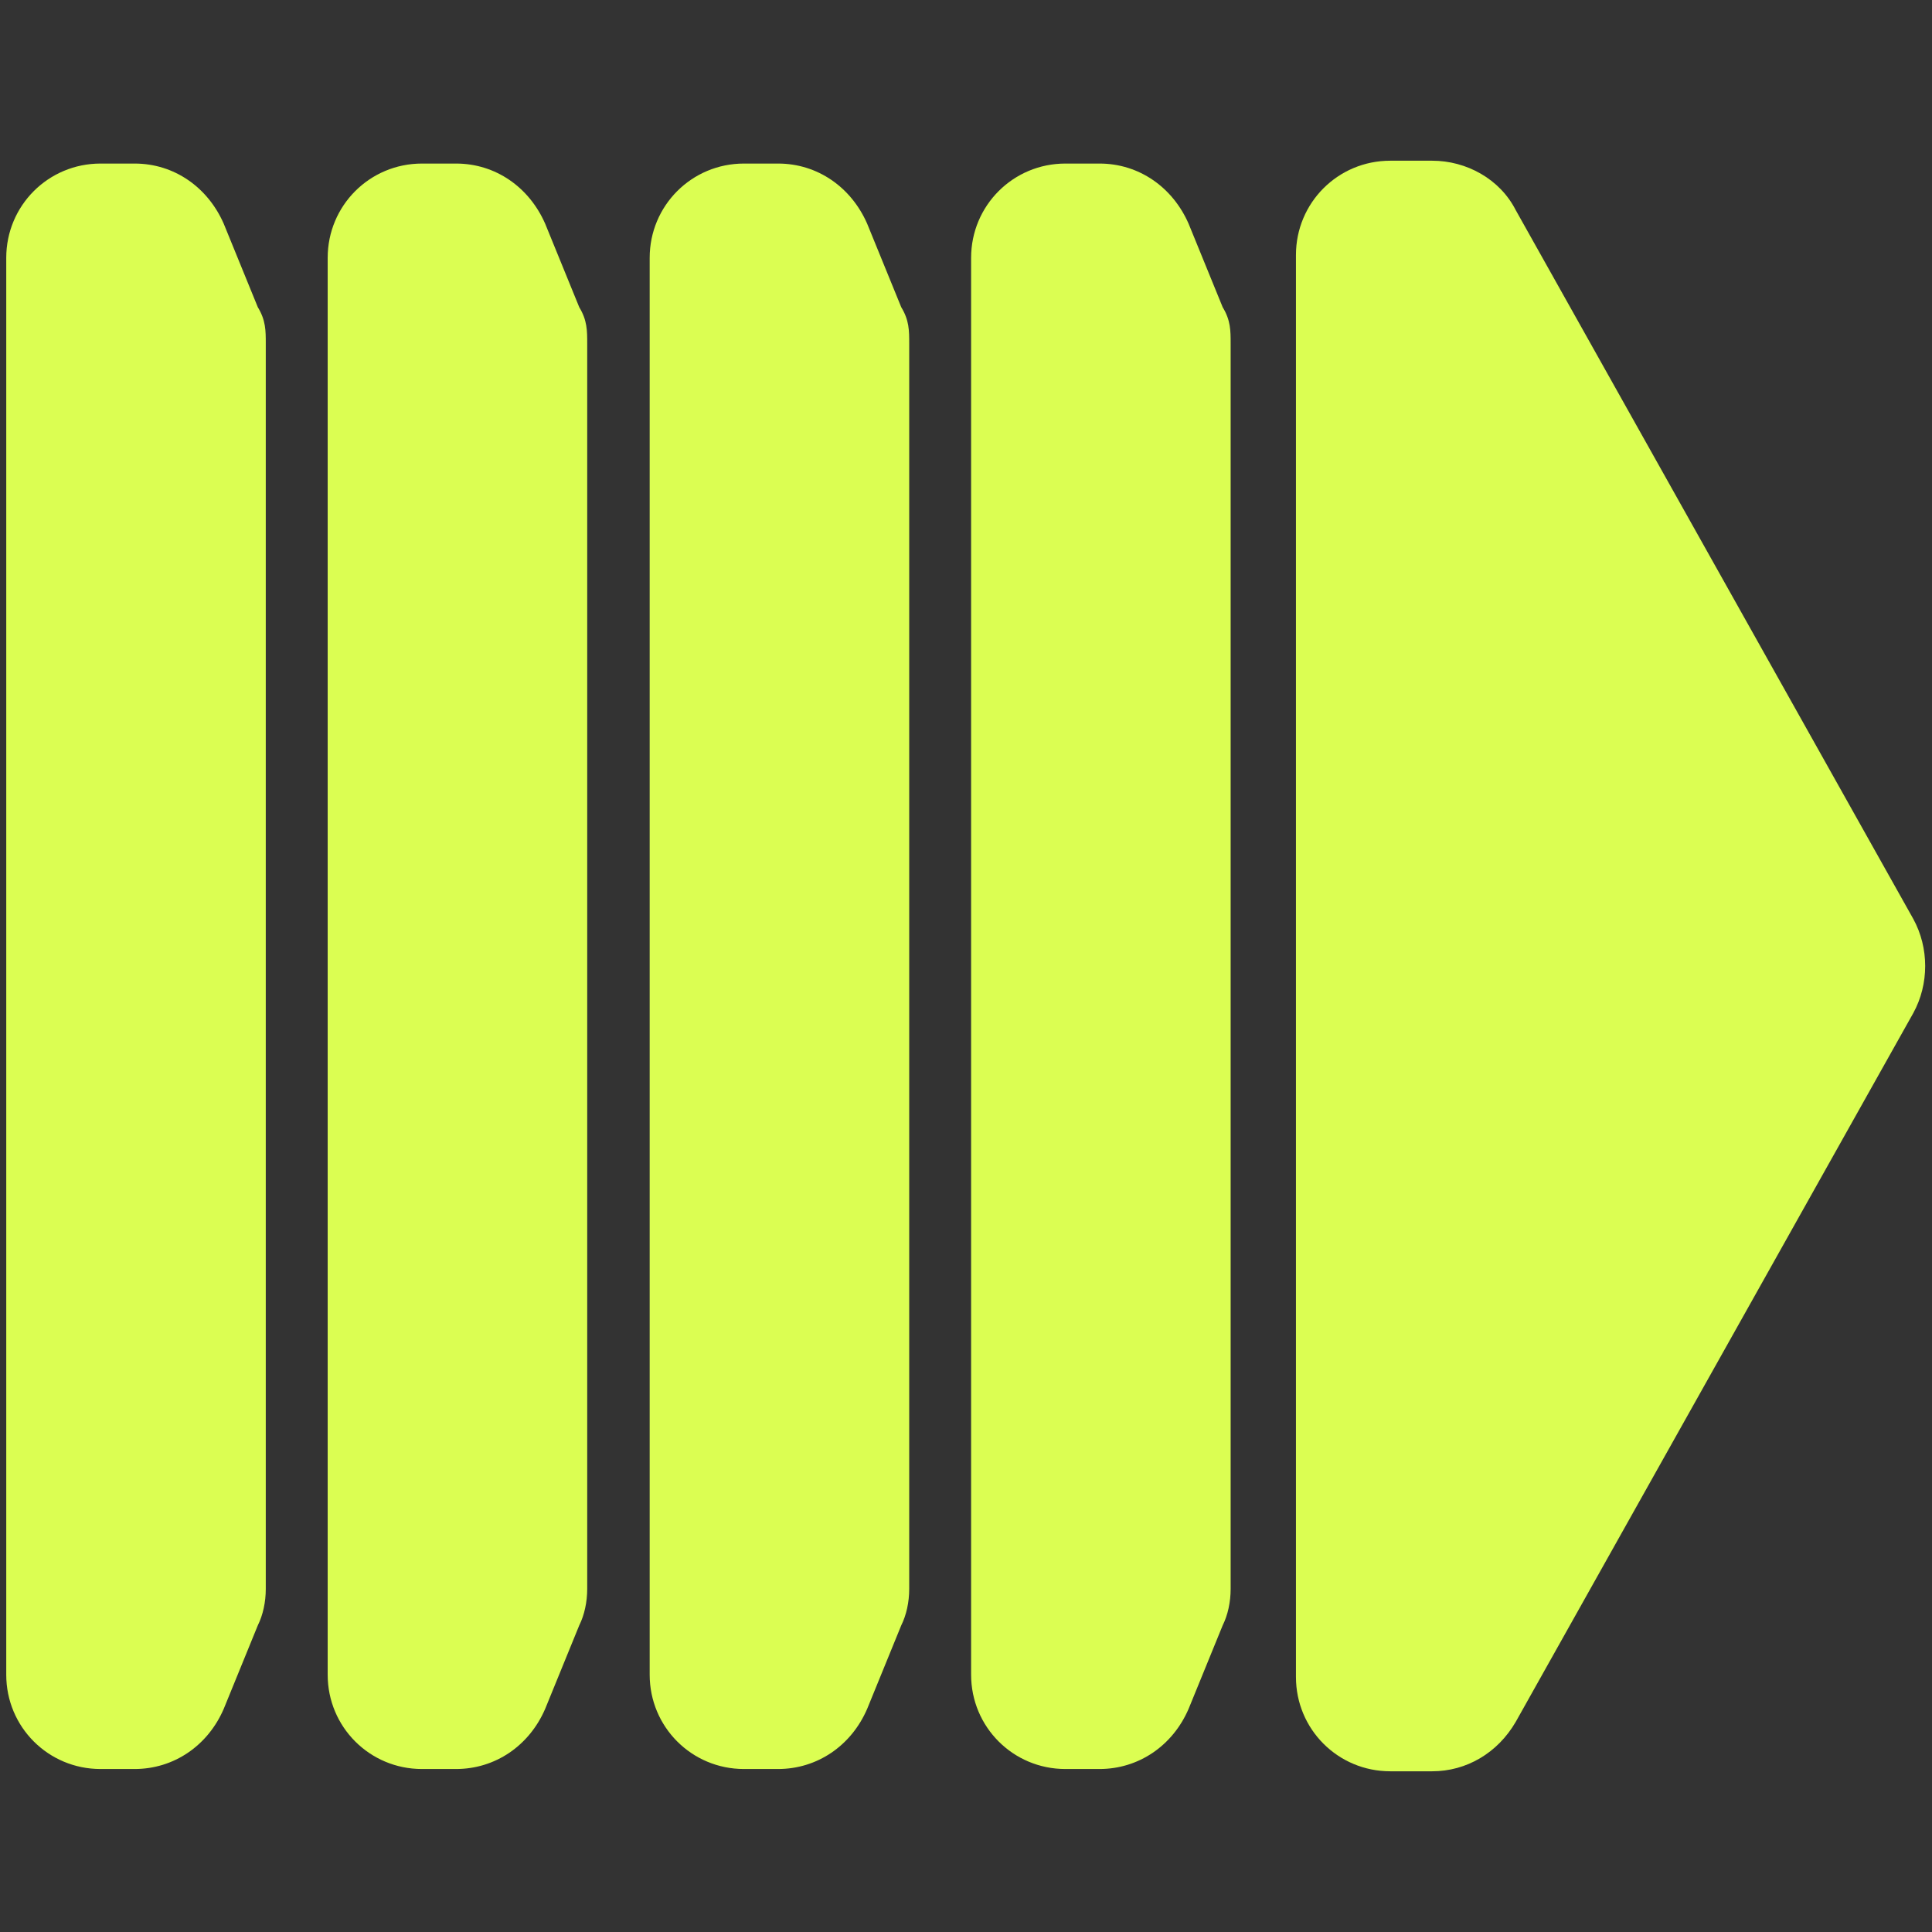
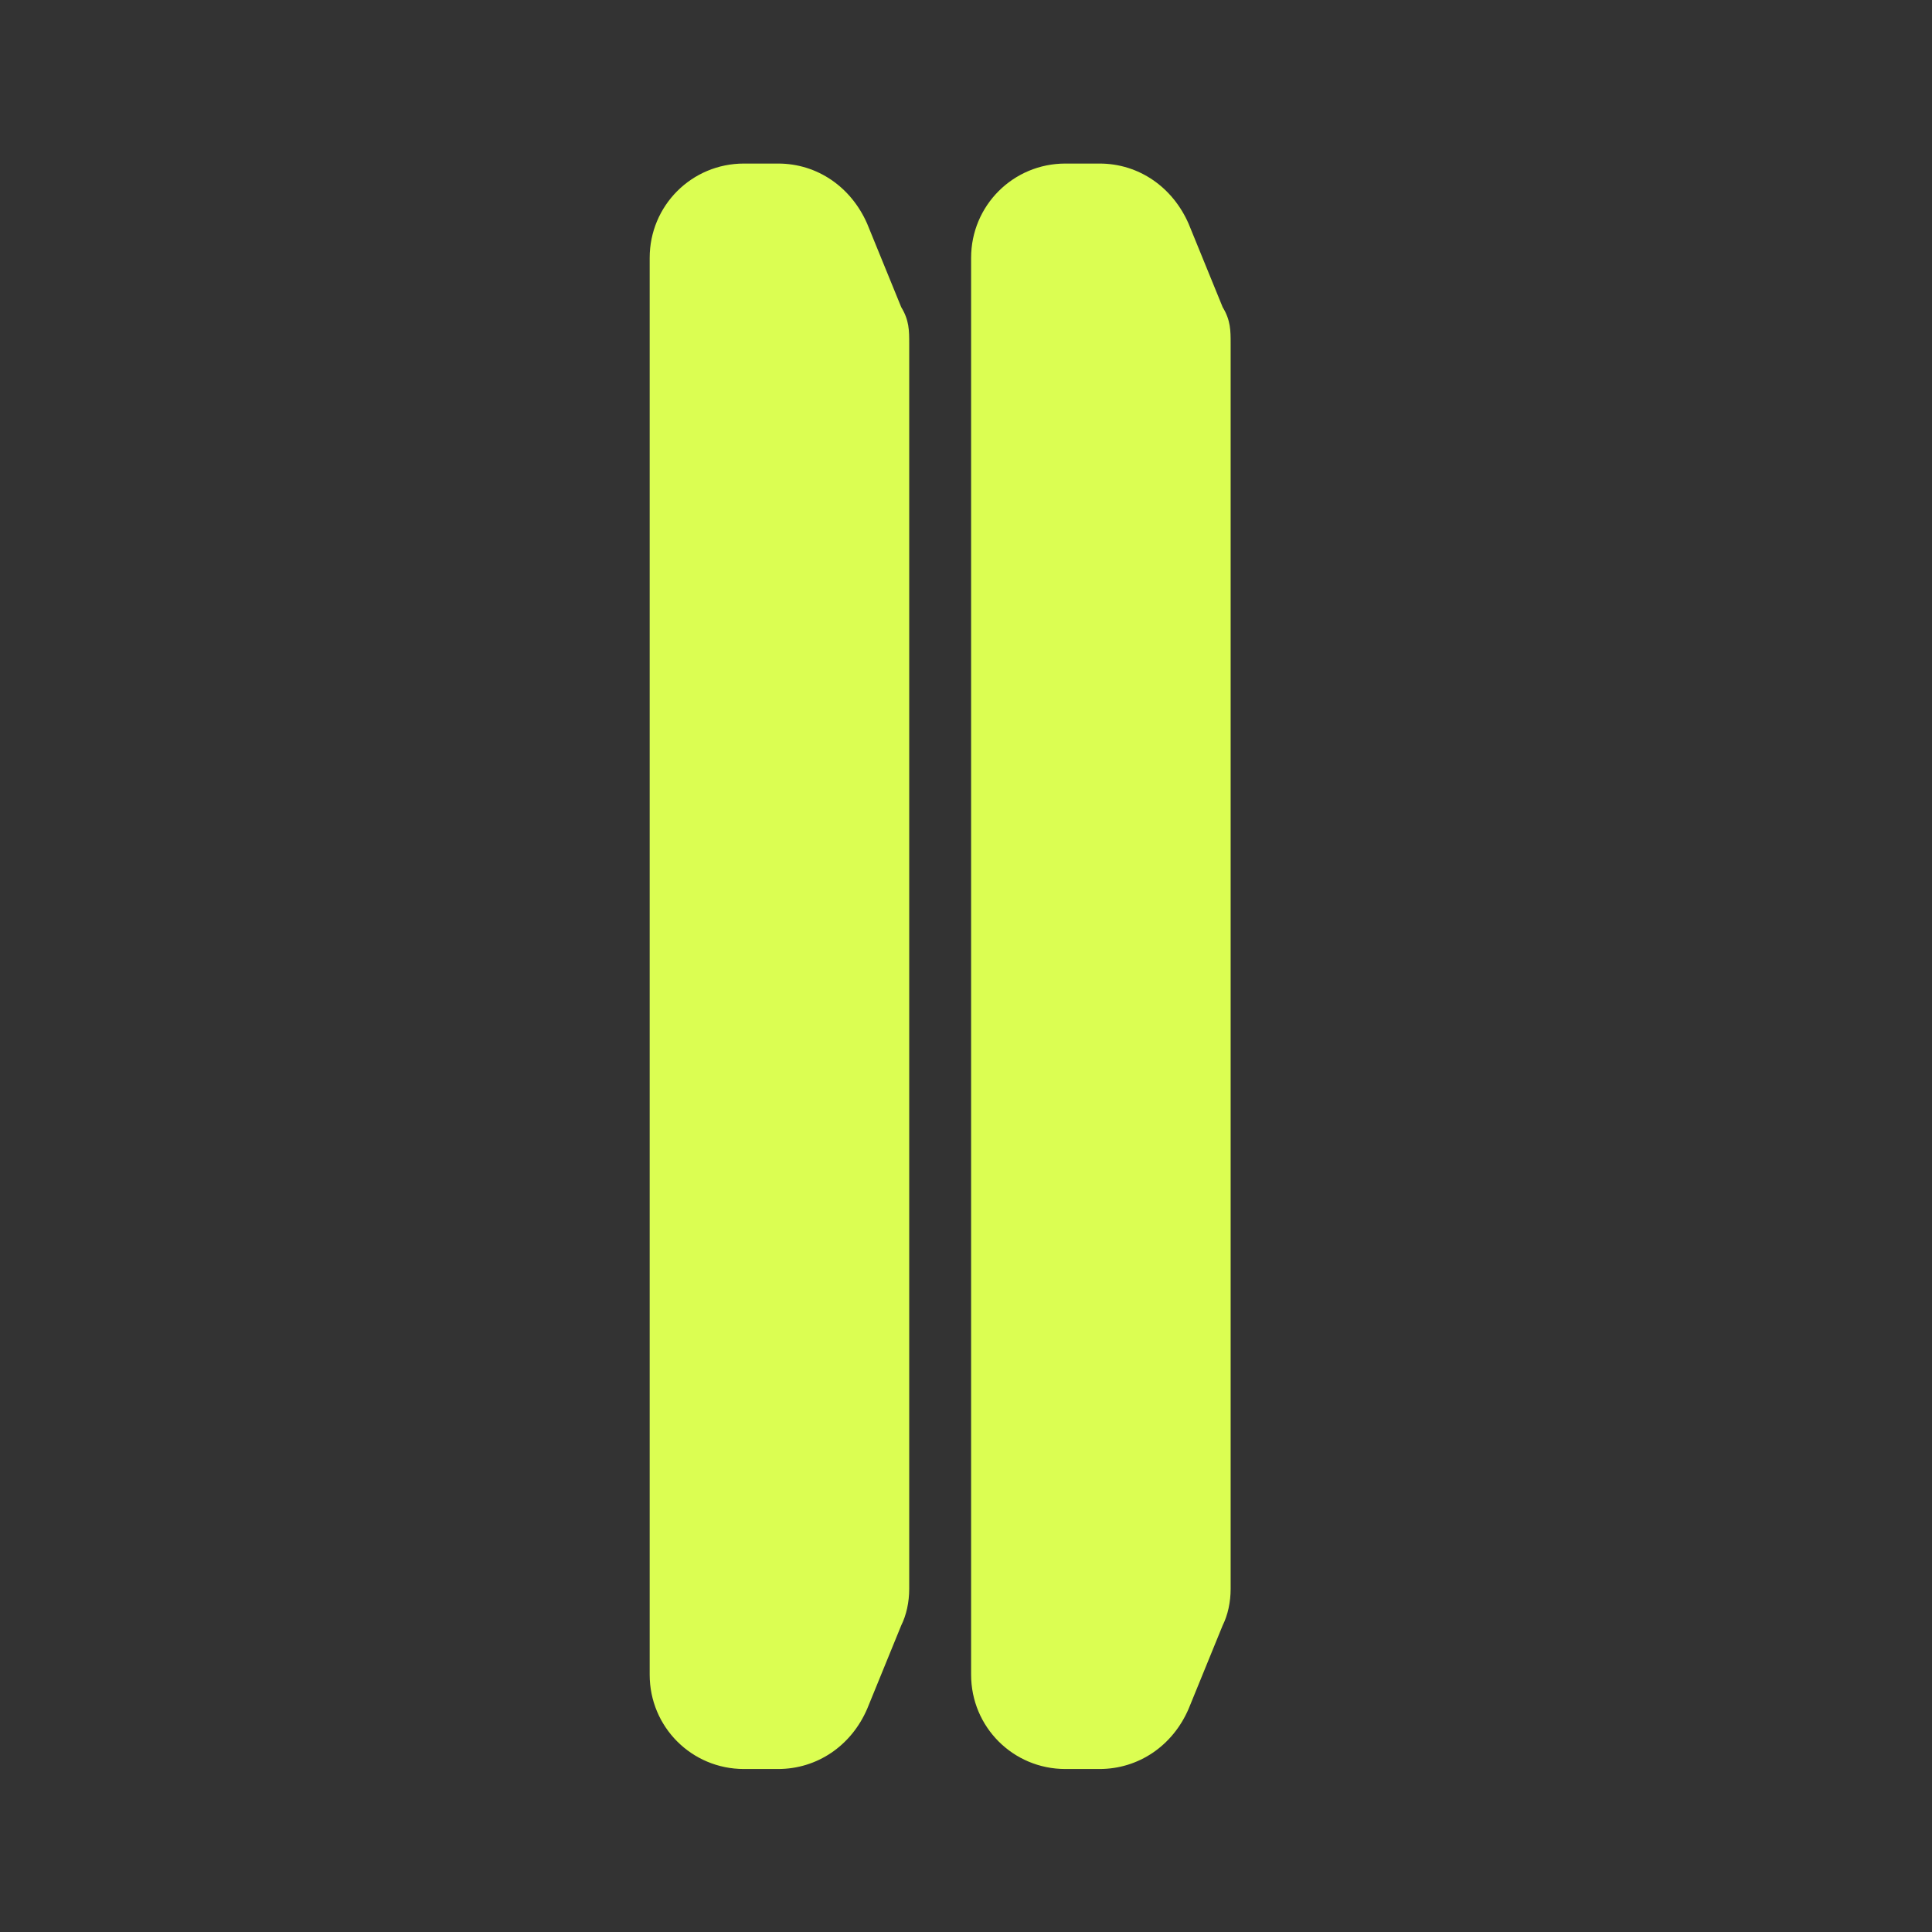
<svg xmlns="http://www.w3.org/2000/svg" id="Layer_1" version="1.1" viewBox="0 0 340.2 340.2">
  <rect x="0" y="0" width="340.2" height="340.2" fill="#333333" stroke="none" />
  <defs>
    <style>
      .st0 {
        fill: #dbfe52;
      }
    </style>
  </defs>
-   <path class="st0" d="M46.8,280.6V60.5c0-2.3,0-4.1-1.4-6.4l-6-14.7c-2.8-6.4-8.7-10.6-15.7-10.6h-6c-9.2,0-16.6,7.4-16.6,16.6v249.5c0,9.2,7.4,16.6,16.6,16.6h6c6.9,0,12.9-4.1,15.7-10.6l6-14.7c.9-1.8,1.4-4.1,1.4-6.4v.9Z" />
-   <path class="st0" d="M103.4,280.6V60.5c0-2.3,0-4.1-1.4-6.4l-6-14.7c-2.8-6.4-8.7-10.6-15.7-10.6h-6c-9.2,0-16.6,7.4-16.6,16.6v249.5c0,9.2,7.4,16.6,16.6,16.6h6c6.9,0,12.9-4.1,15.7-10.6l6-14.7c.9-1.8,1.4-4.1,1.4-6.4v.9Z" />
  <path class="st0" d="M160.1,280.6V60.5c0-2.3,0-4.1-1.4-6.4l-6-14.7c-2.8-6.4-8.7-10.6-15.7-10.6h-6c-9.2,0-16.6,7.4-16.6,16.6v249.5c0,9.2,7.4,16.6,16.6,16.6h6c6.9,0,12.9-4.1,15.7-10.6l6-14.7c.9-1.8,1.4-4.1,1.4-6.4v.9Z" />
  <path class="st0" d="M216.7,280.6V60.5c0-2.3,0-4.1-1.4-6.4l-6-14.7c-2.8-6.4-8.7-10.6-15.7-10.6h-6c-9.2,0-16.6,7.4-16.6,16.6v249.5c0,9.2,7.4,16.6,16.6,16.6h6c6.9,0,12.9-4.1,15.7-10.6l6-14.7c.9-1.8,1.4-4.1,1.4-6.4v.9Z" />
-   <path class="st0" d="M228.2,45.8v249.5c0,9.2,7.4,16.6,16.6,16.6h7.4c6,0,11.5-3.2,14.7-8.7l70-124.8c2.8-5.1,2.8-11.5,0-16.6l-70-124.8c-2.8-5.5-8.7-8.7-14.7-8.7h-7.4c-9.2,0-16.6,7.4-16.6,16.6v.9Z" />
</svg>